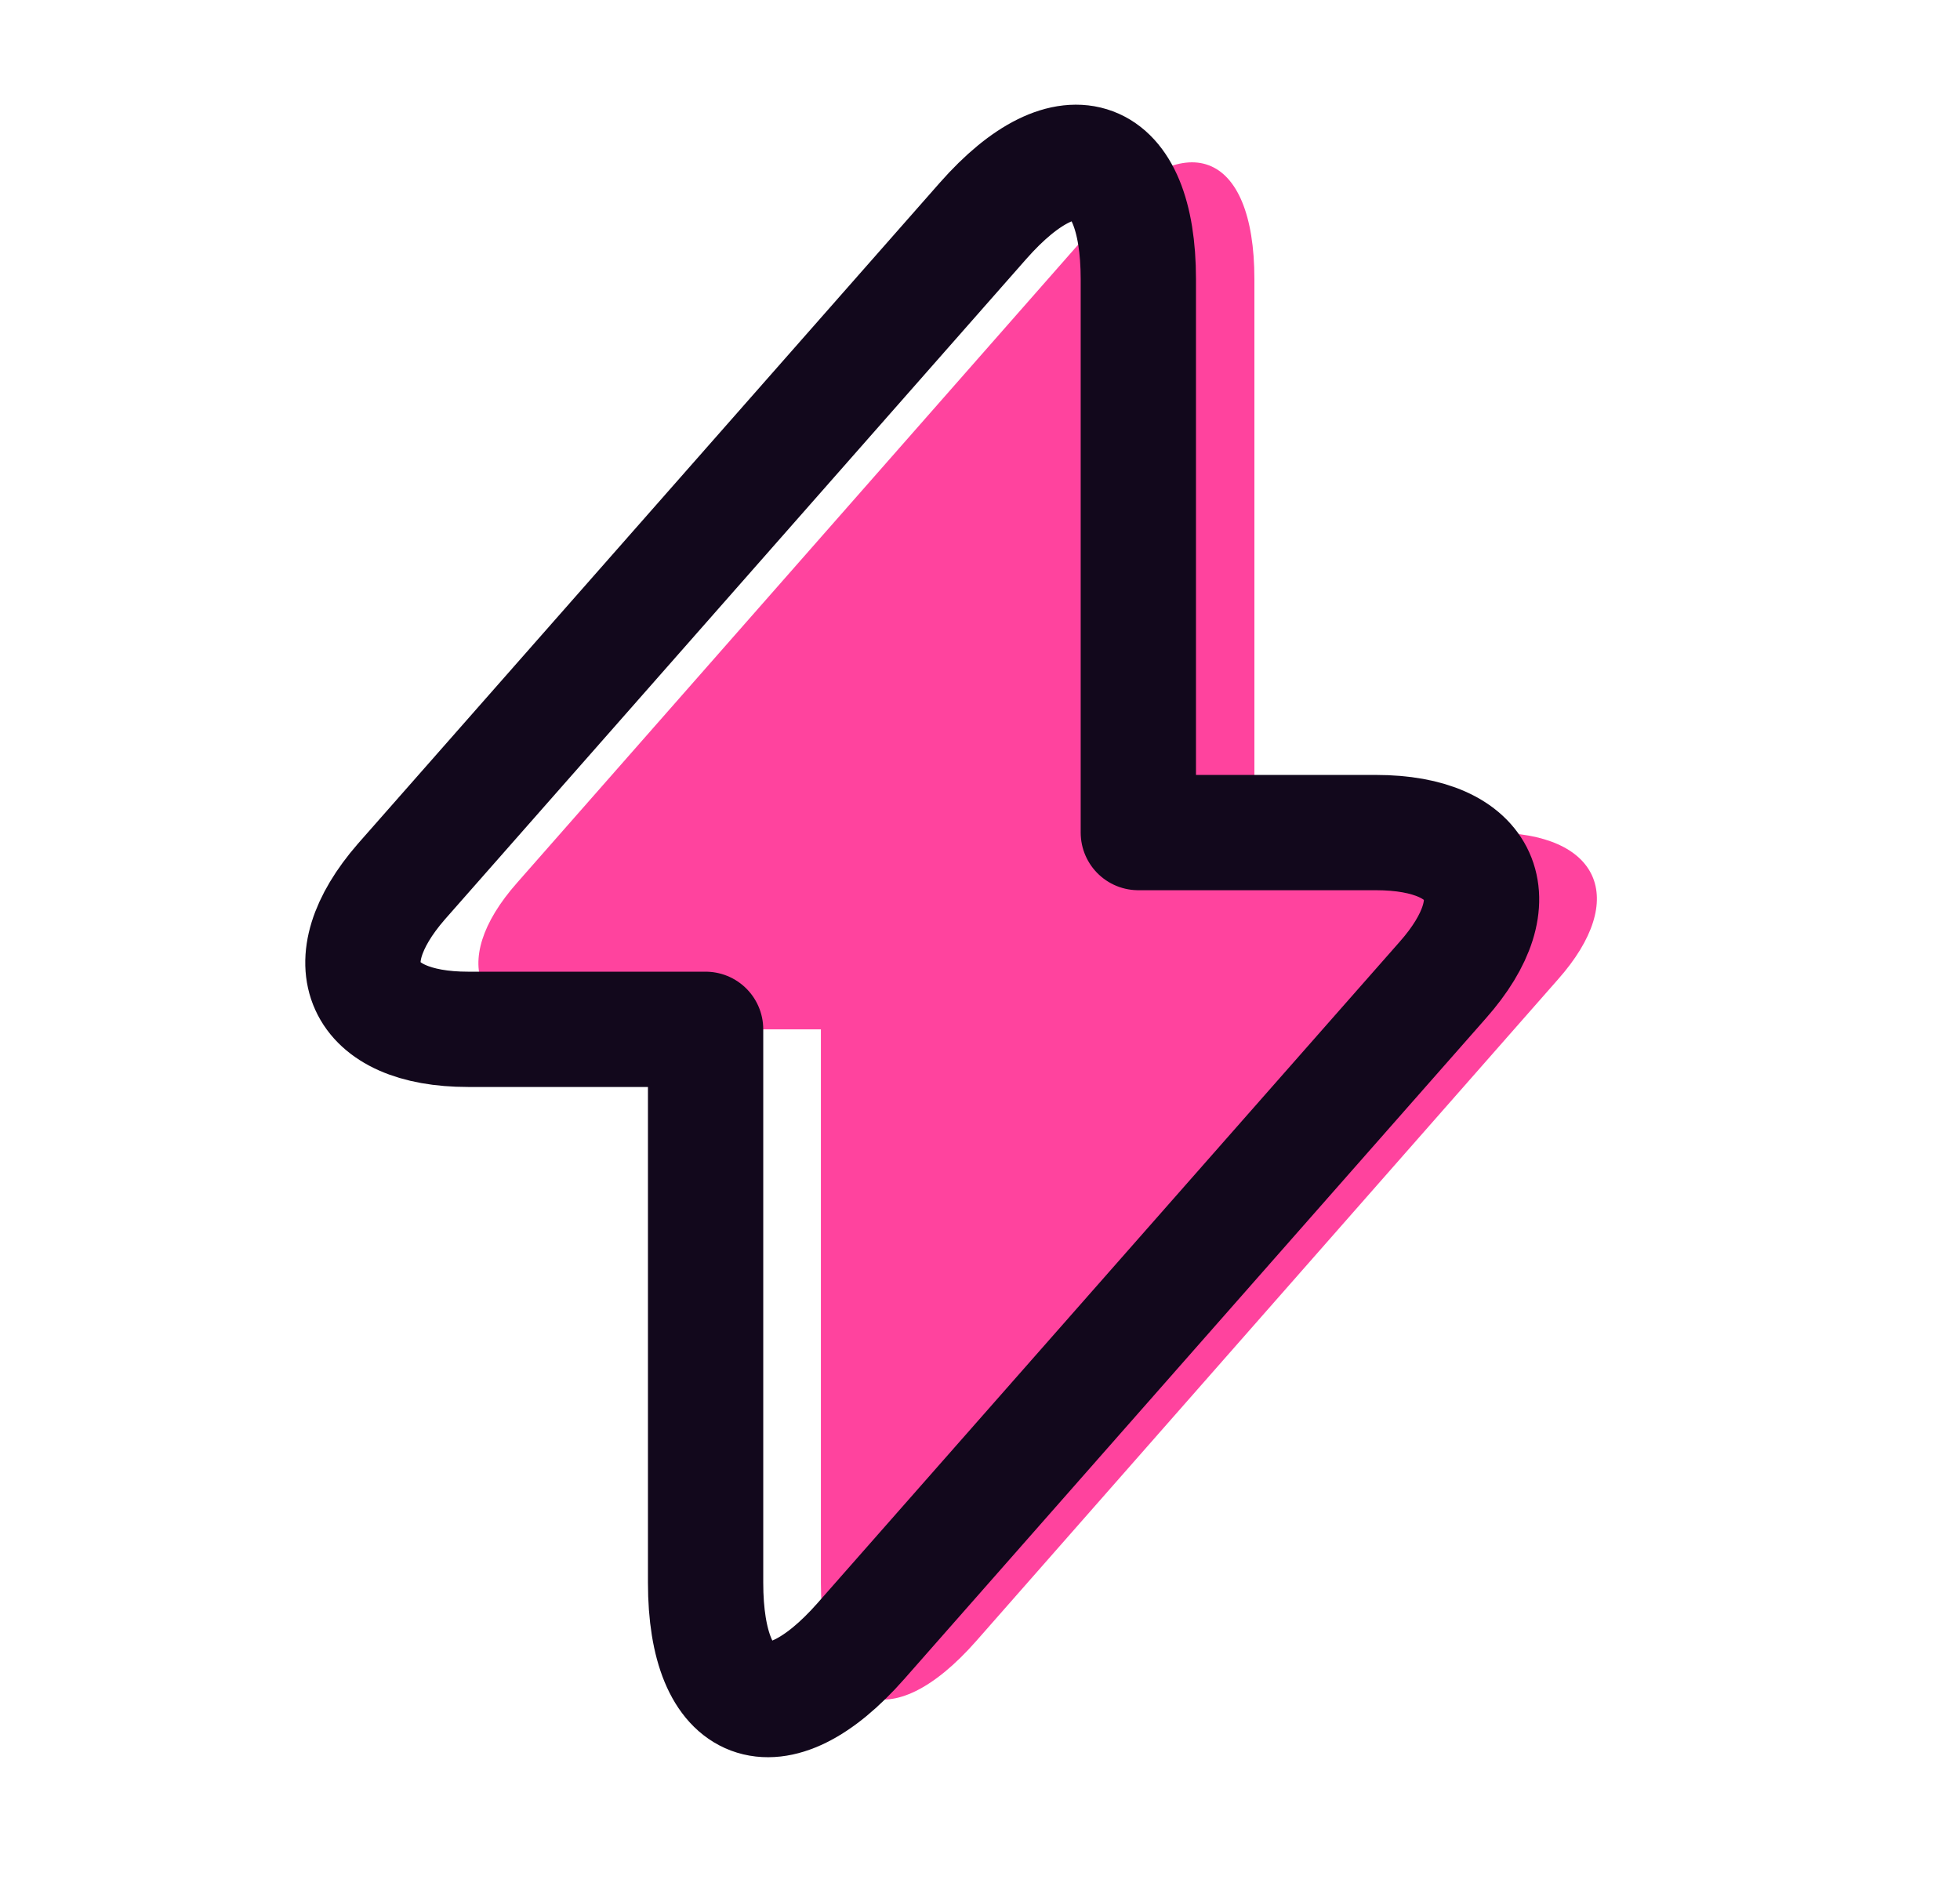
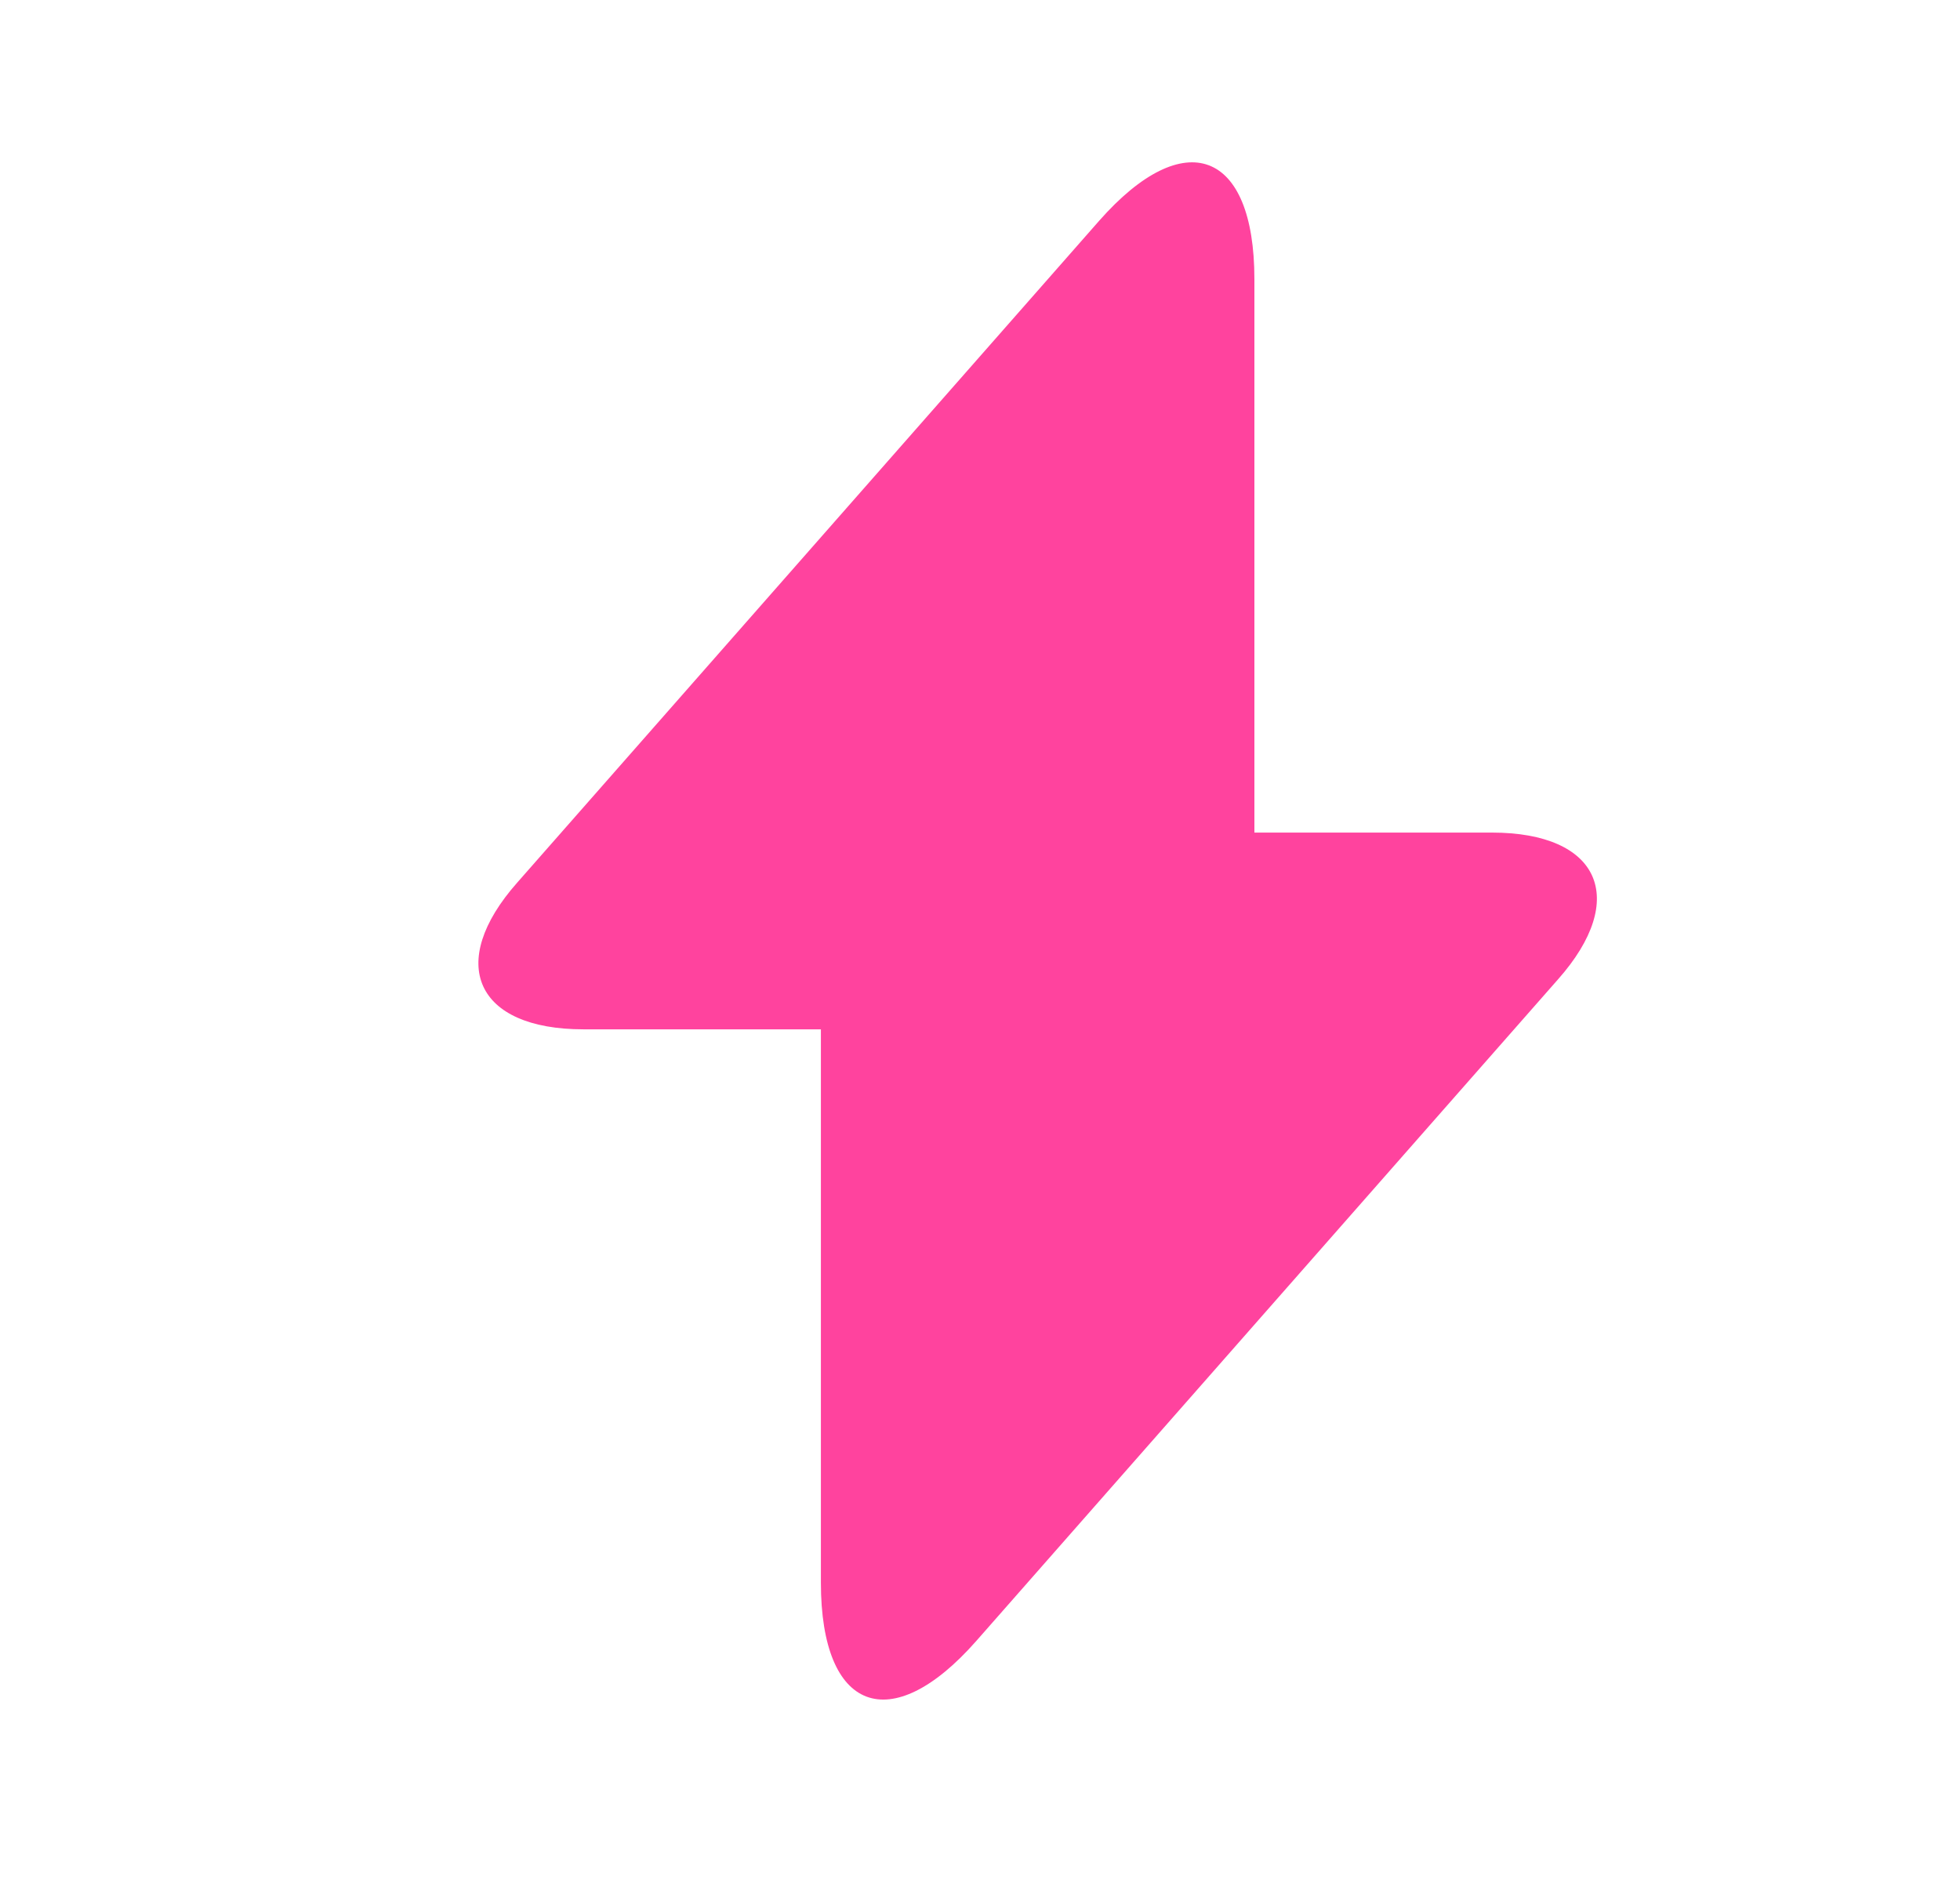
<svg xmlns="http://www.w3.org/2000/svg" width="51" height="49" viewBox="0 0 51 49" fill="none">
  <path d="M38.82 21.666H32.64V7.266C32.64 3.906 30.82 3.226 28.6 5.746L27 7.566L13.46 22.966C11.6 25.066 12.38 26.786 15.18 26.786H21.36V41.186C21.36 44.546 23.18 45.226 25.4 42.706L27 40.886L40.54 25.486C42.4 23.386 41.62 21.666 38.82 21.666Z" fill="#FF439E" />
-   <path d="M12.18 26.786H18.36V41.186C18.36 44.546 20.18 45.226 22.4 42.706L37.54 25.506C39.4 23.406 38.62 21.666 35.8 21.666H29.62V7.266C29.62 3.906 27.8 3.226 25.58 5.746L10.44 22.946C8.6 25.066 9.38 26.786 12.18 26.786Z" stroke="#12081C" stroke-width="3" stroke-miterlimit="10" stroke-linecap="round" stroke-linejoin="round" />
</svg>